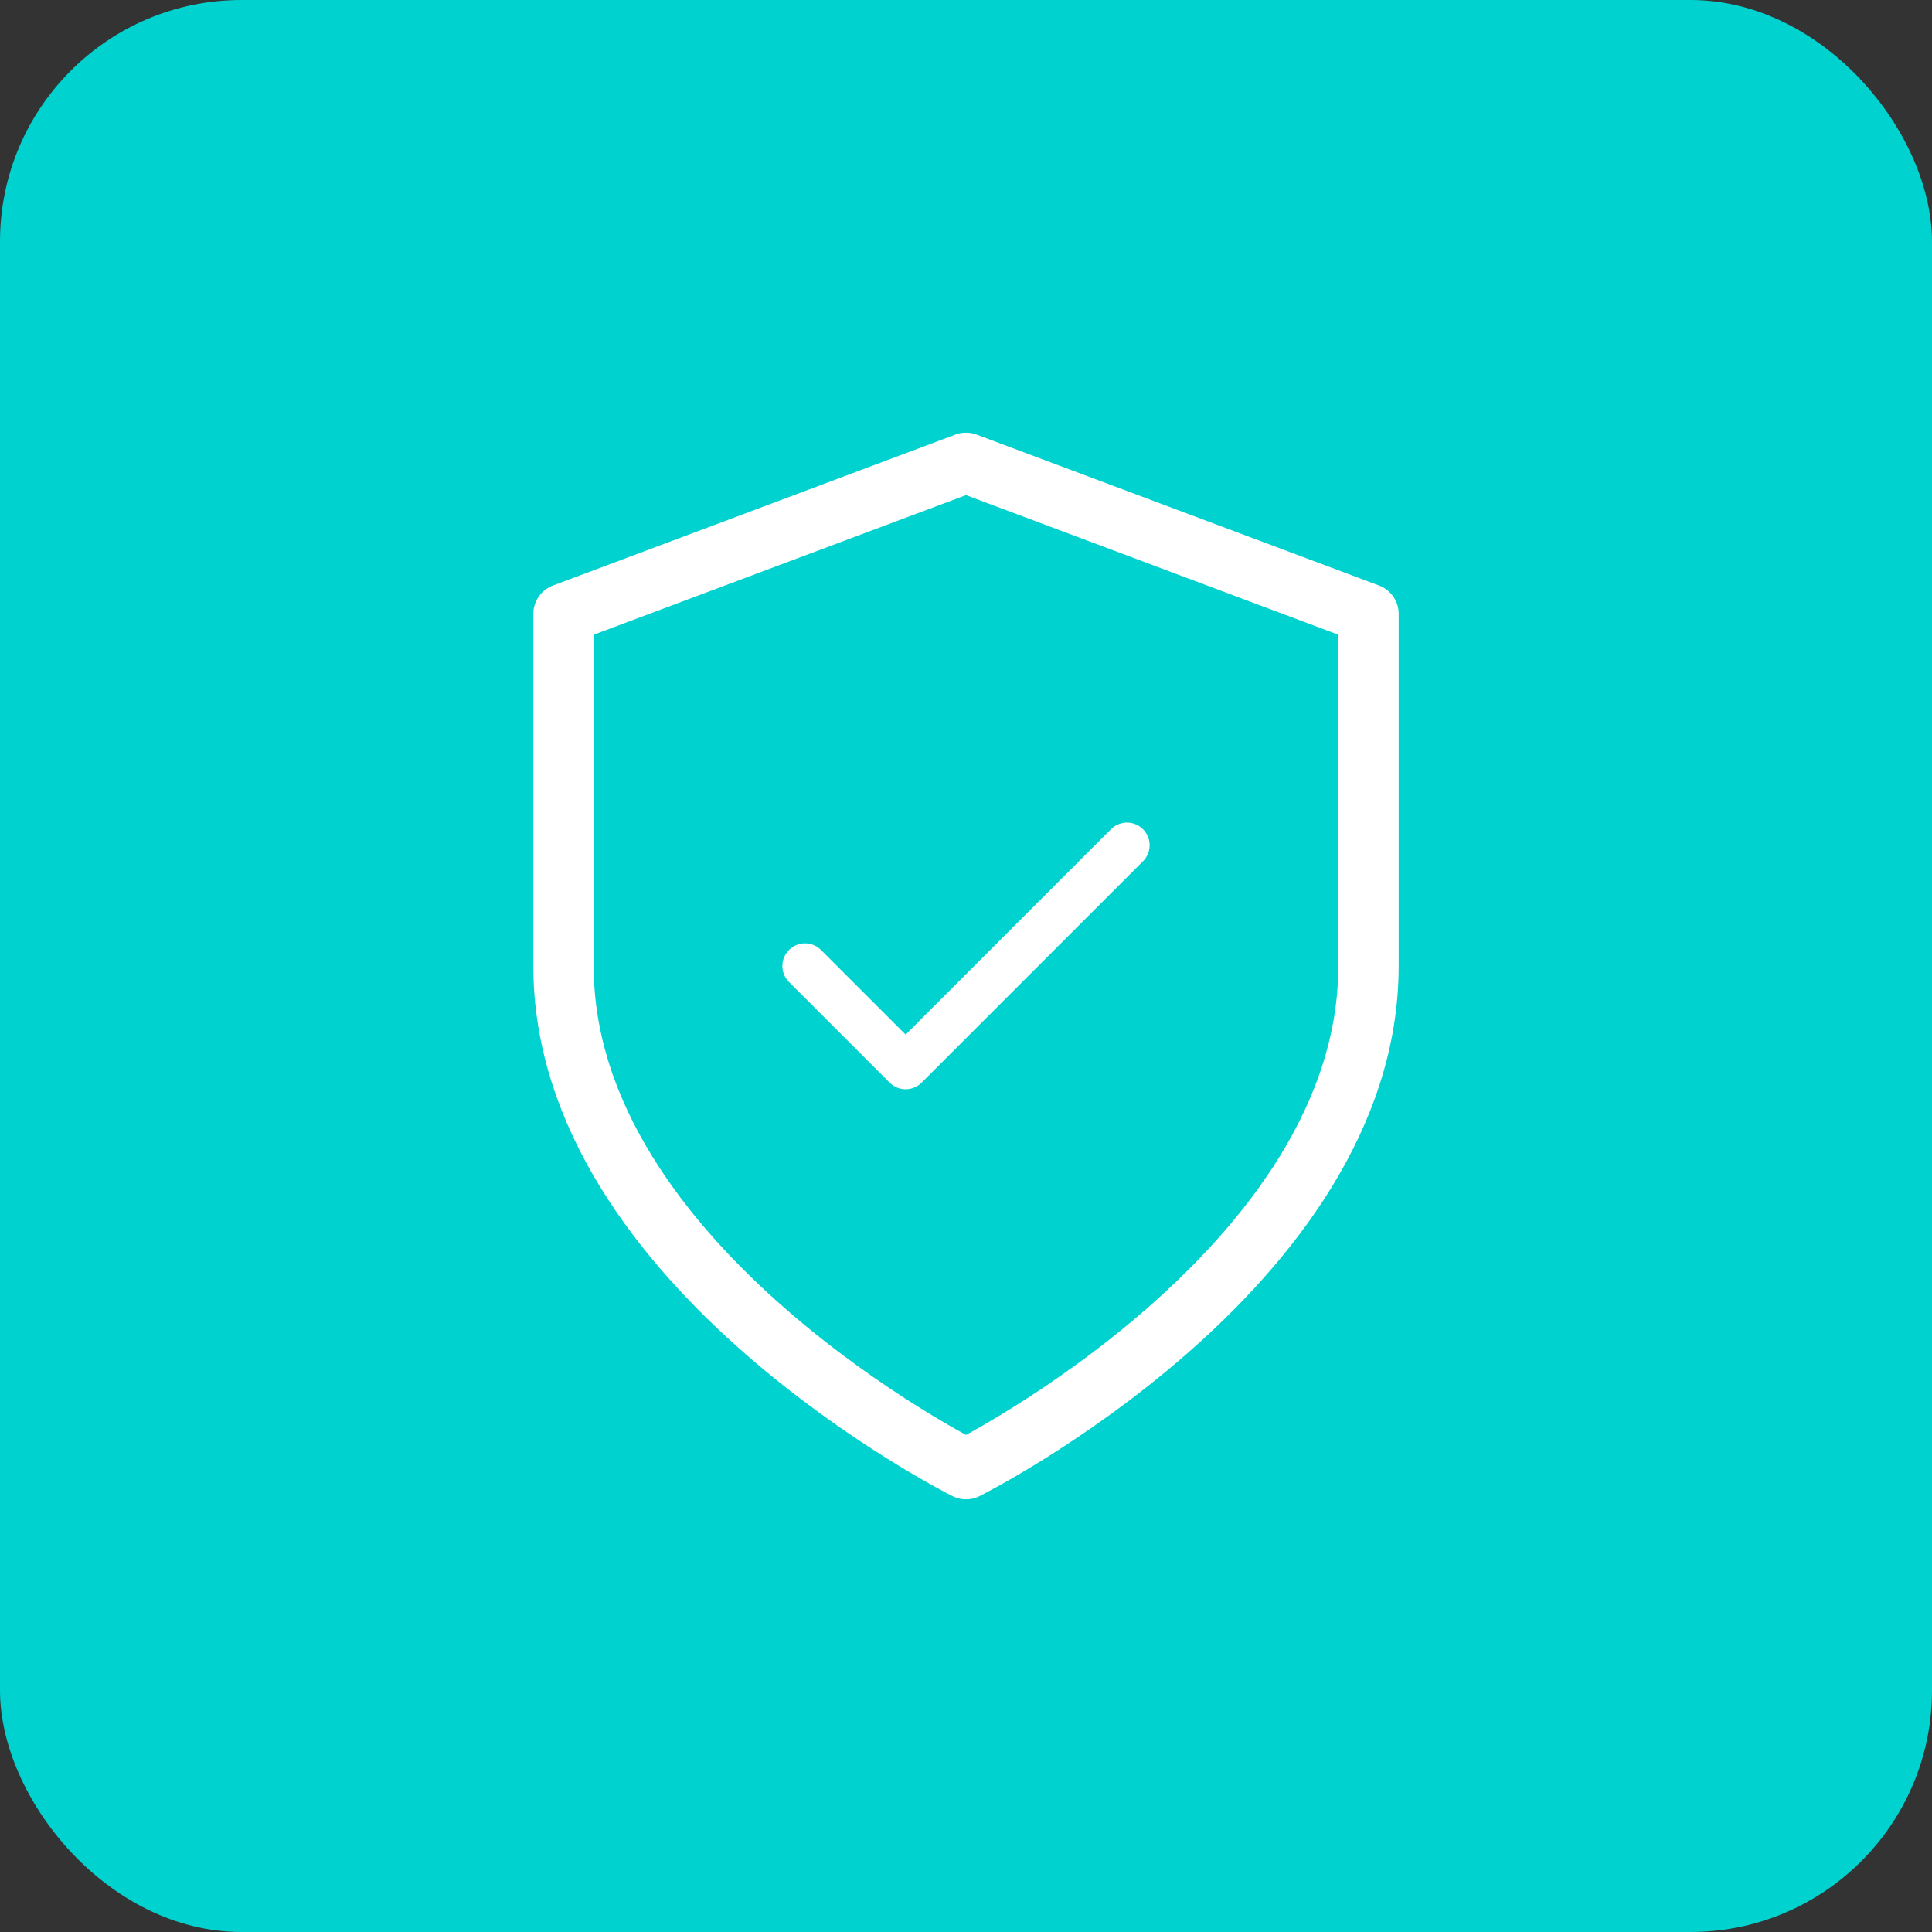
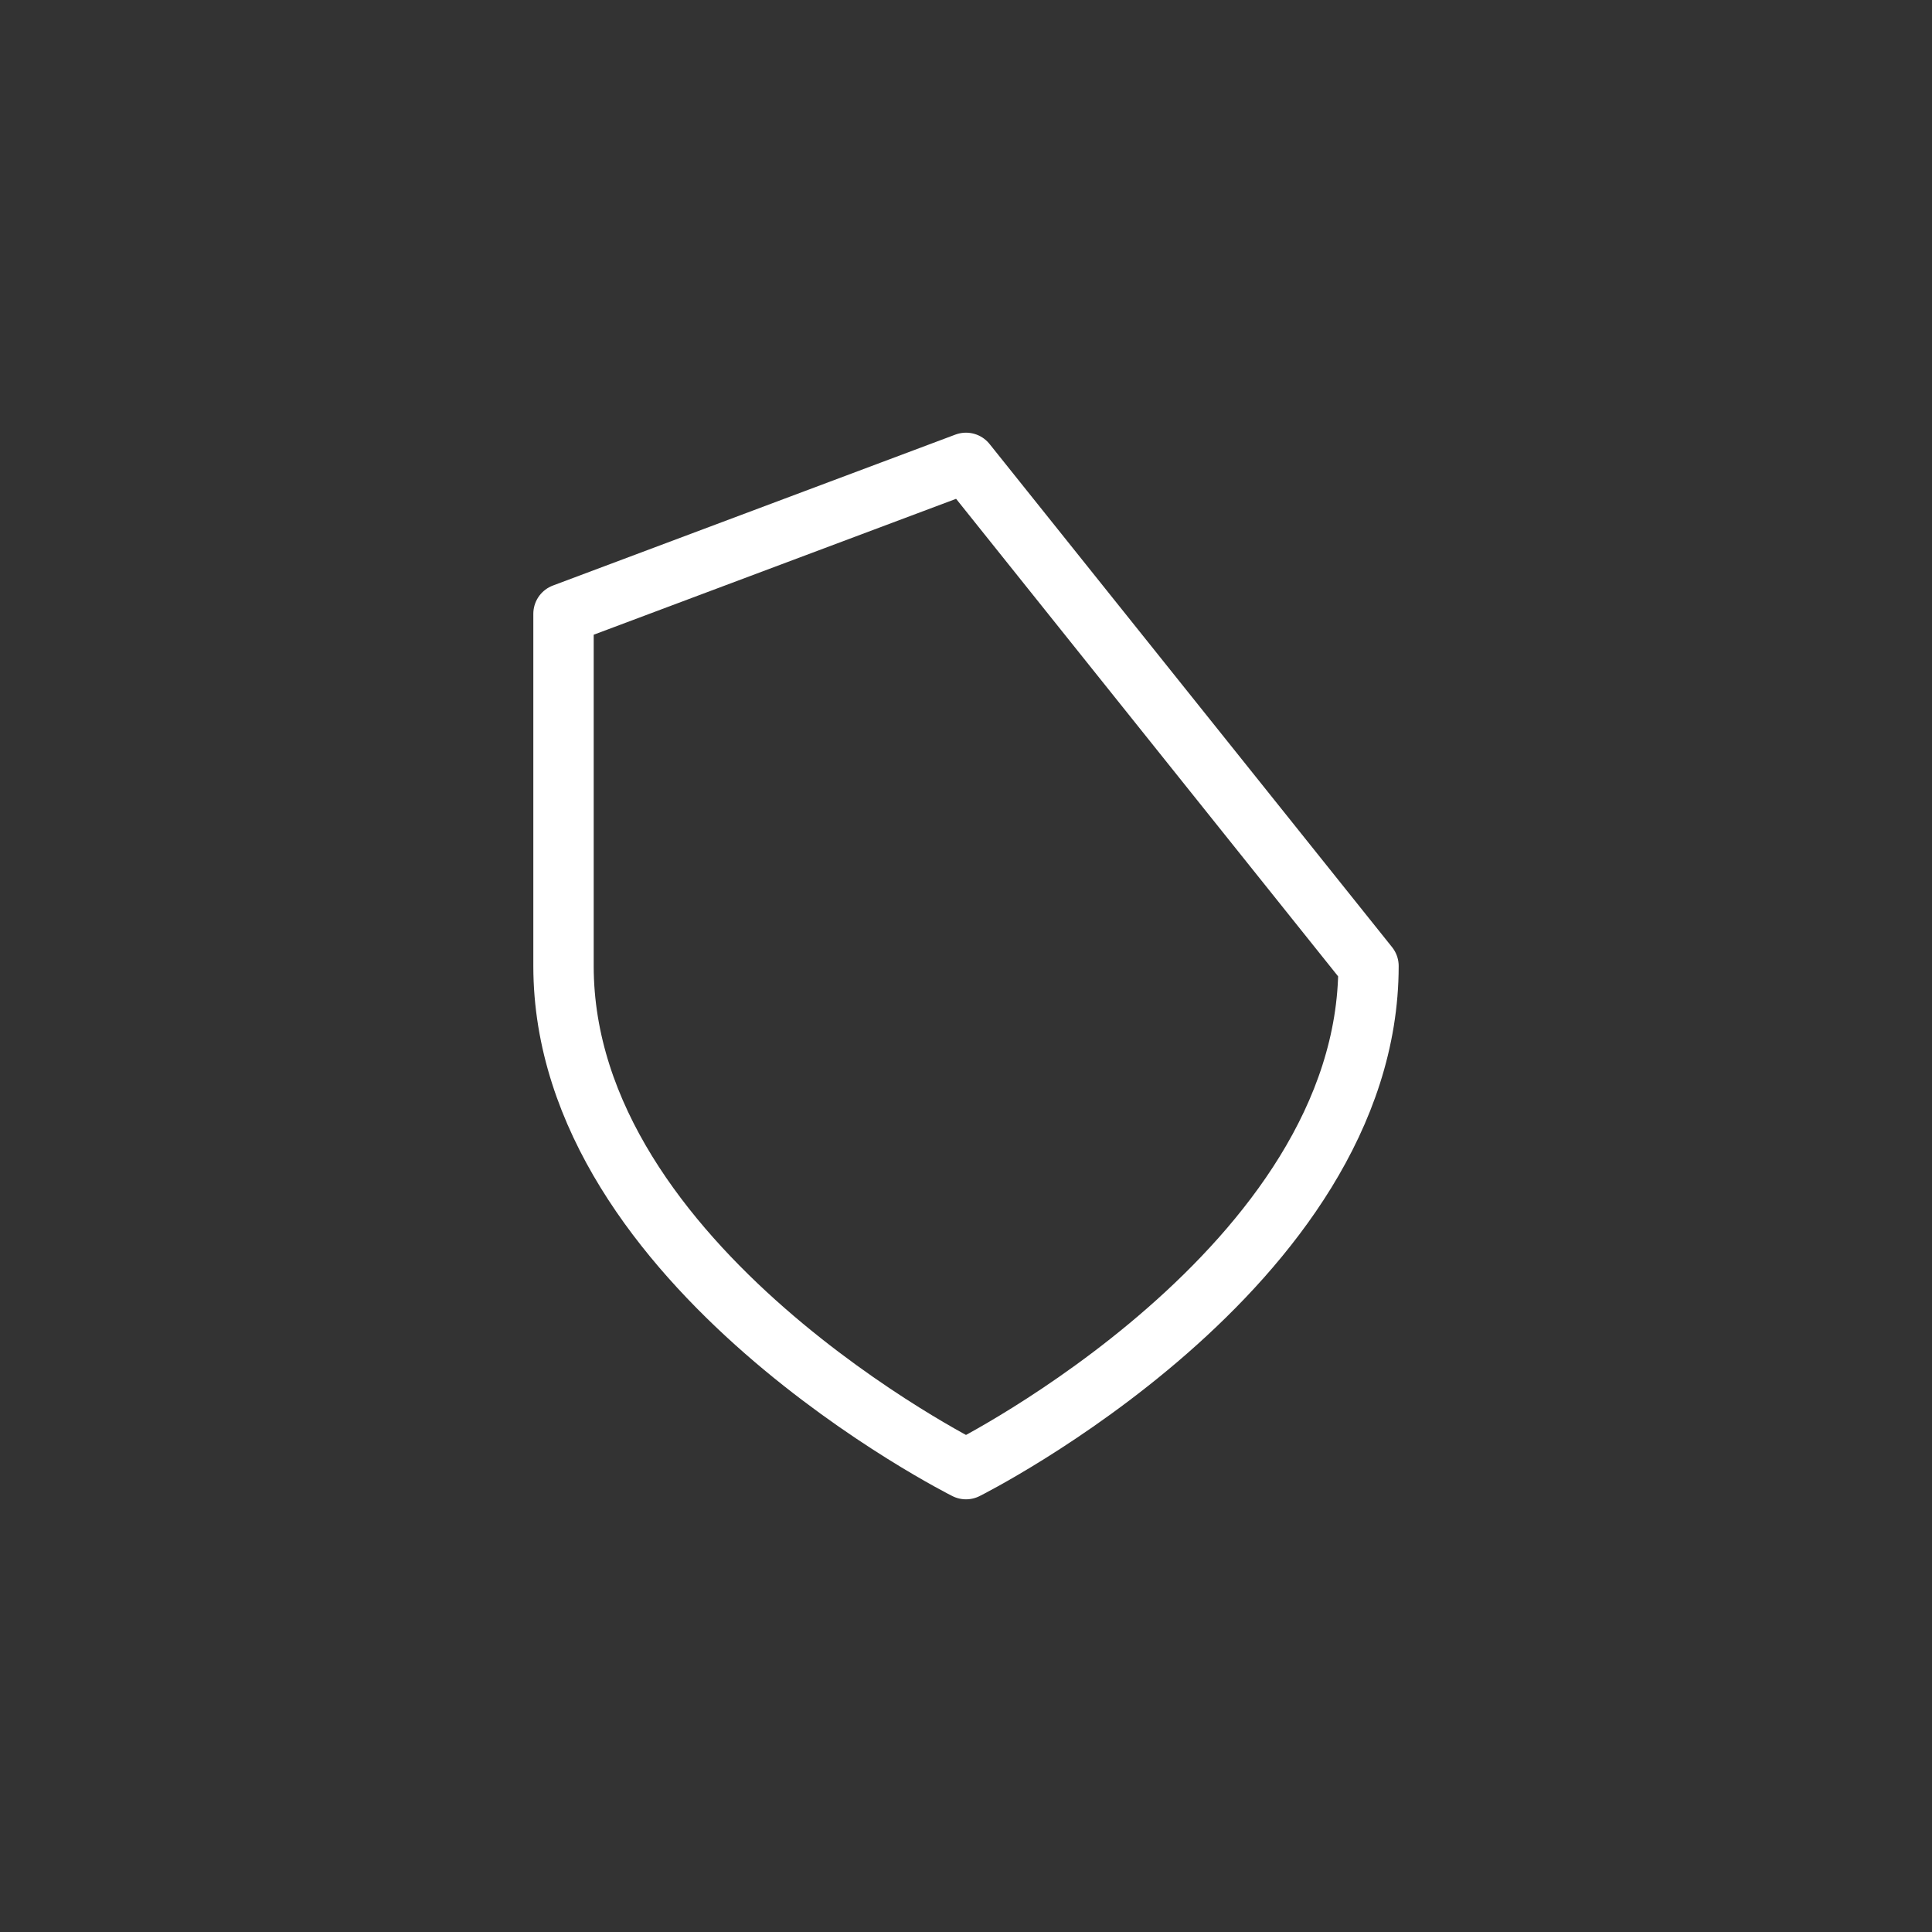
<svg xmlns="http://www.w3.org/2000/svg" fill="none" viewBox="0 0 64 64" height="64" width="64">
  <rect x="0" y="0" width="64" height="64" fill="#333333" stroke="none" />
-   <rect fill="#00D2CF" rx="8" height="64" width="64" />
-   <path stroke-linejoin="round" stroke-linecap="round" stroke-width="2" stroke="white" d="M32 48.667C32 48.667 45.333 42 45.333 32V20.333L32 15.333L18.667 20.333V32C18.667 42 32 48.667 32 48.667Z" />
-   <path stroke-linejoin="round" stroke-linecap="round" stroke-width="1.5" stroke="white" d="M37.333 28L30 35.333L26.667 32" />
+   <path stroke-linejoin="round" stroke-linecap="round" stroke-width="2" stroke="white" d="M32 48.667C32 48.667 45.333 42 45.333 32L32 15.333L18.667 20.333V32C18.667 42 32 48.667 32 48.667Z" />
</svg>